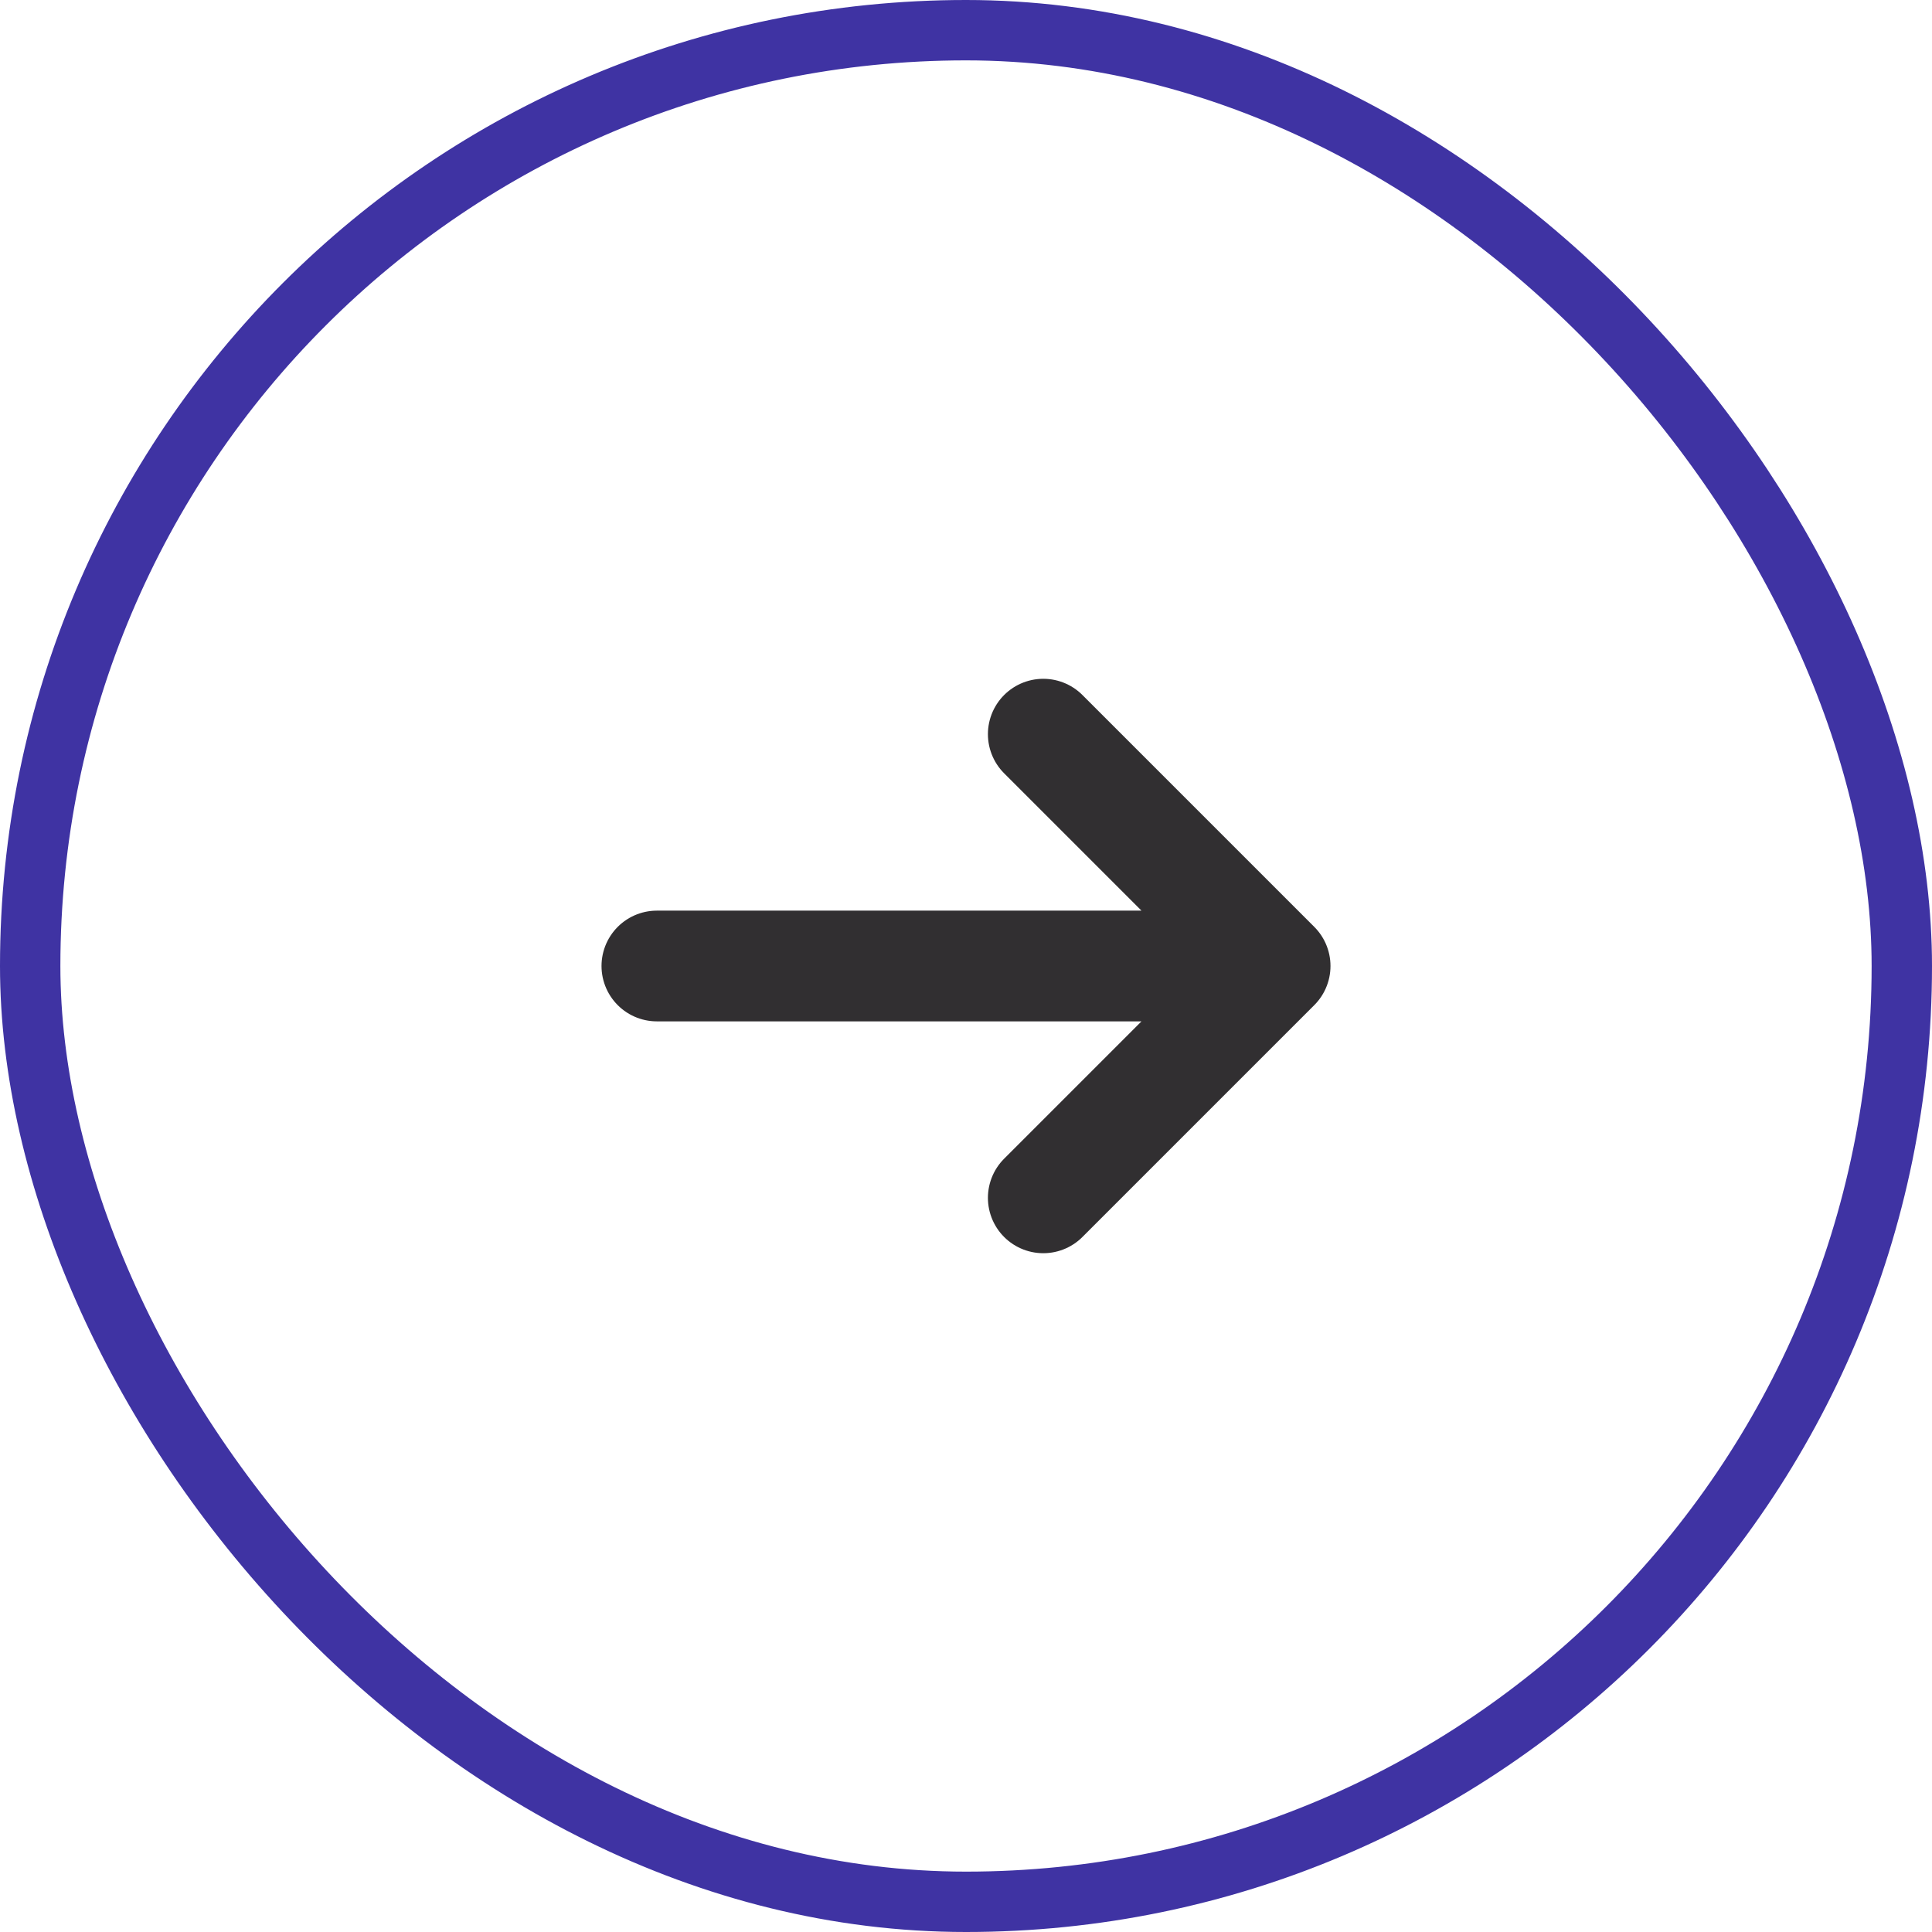
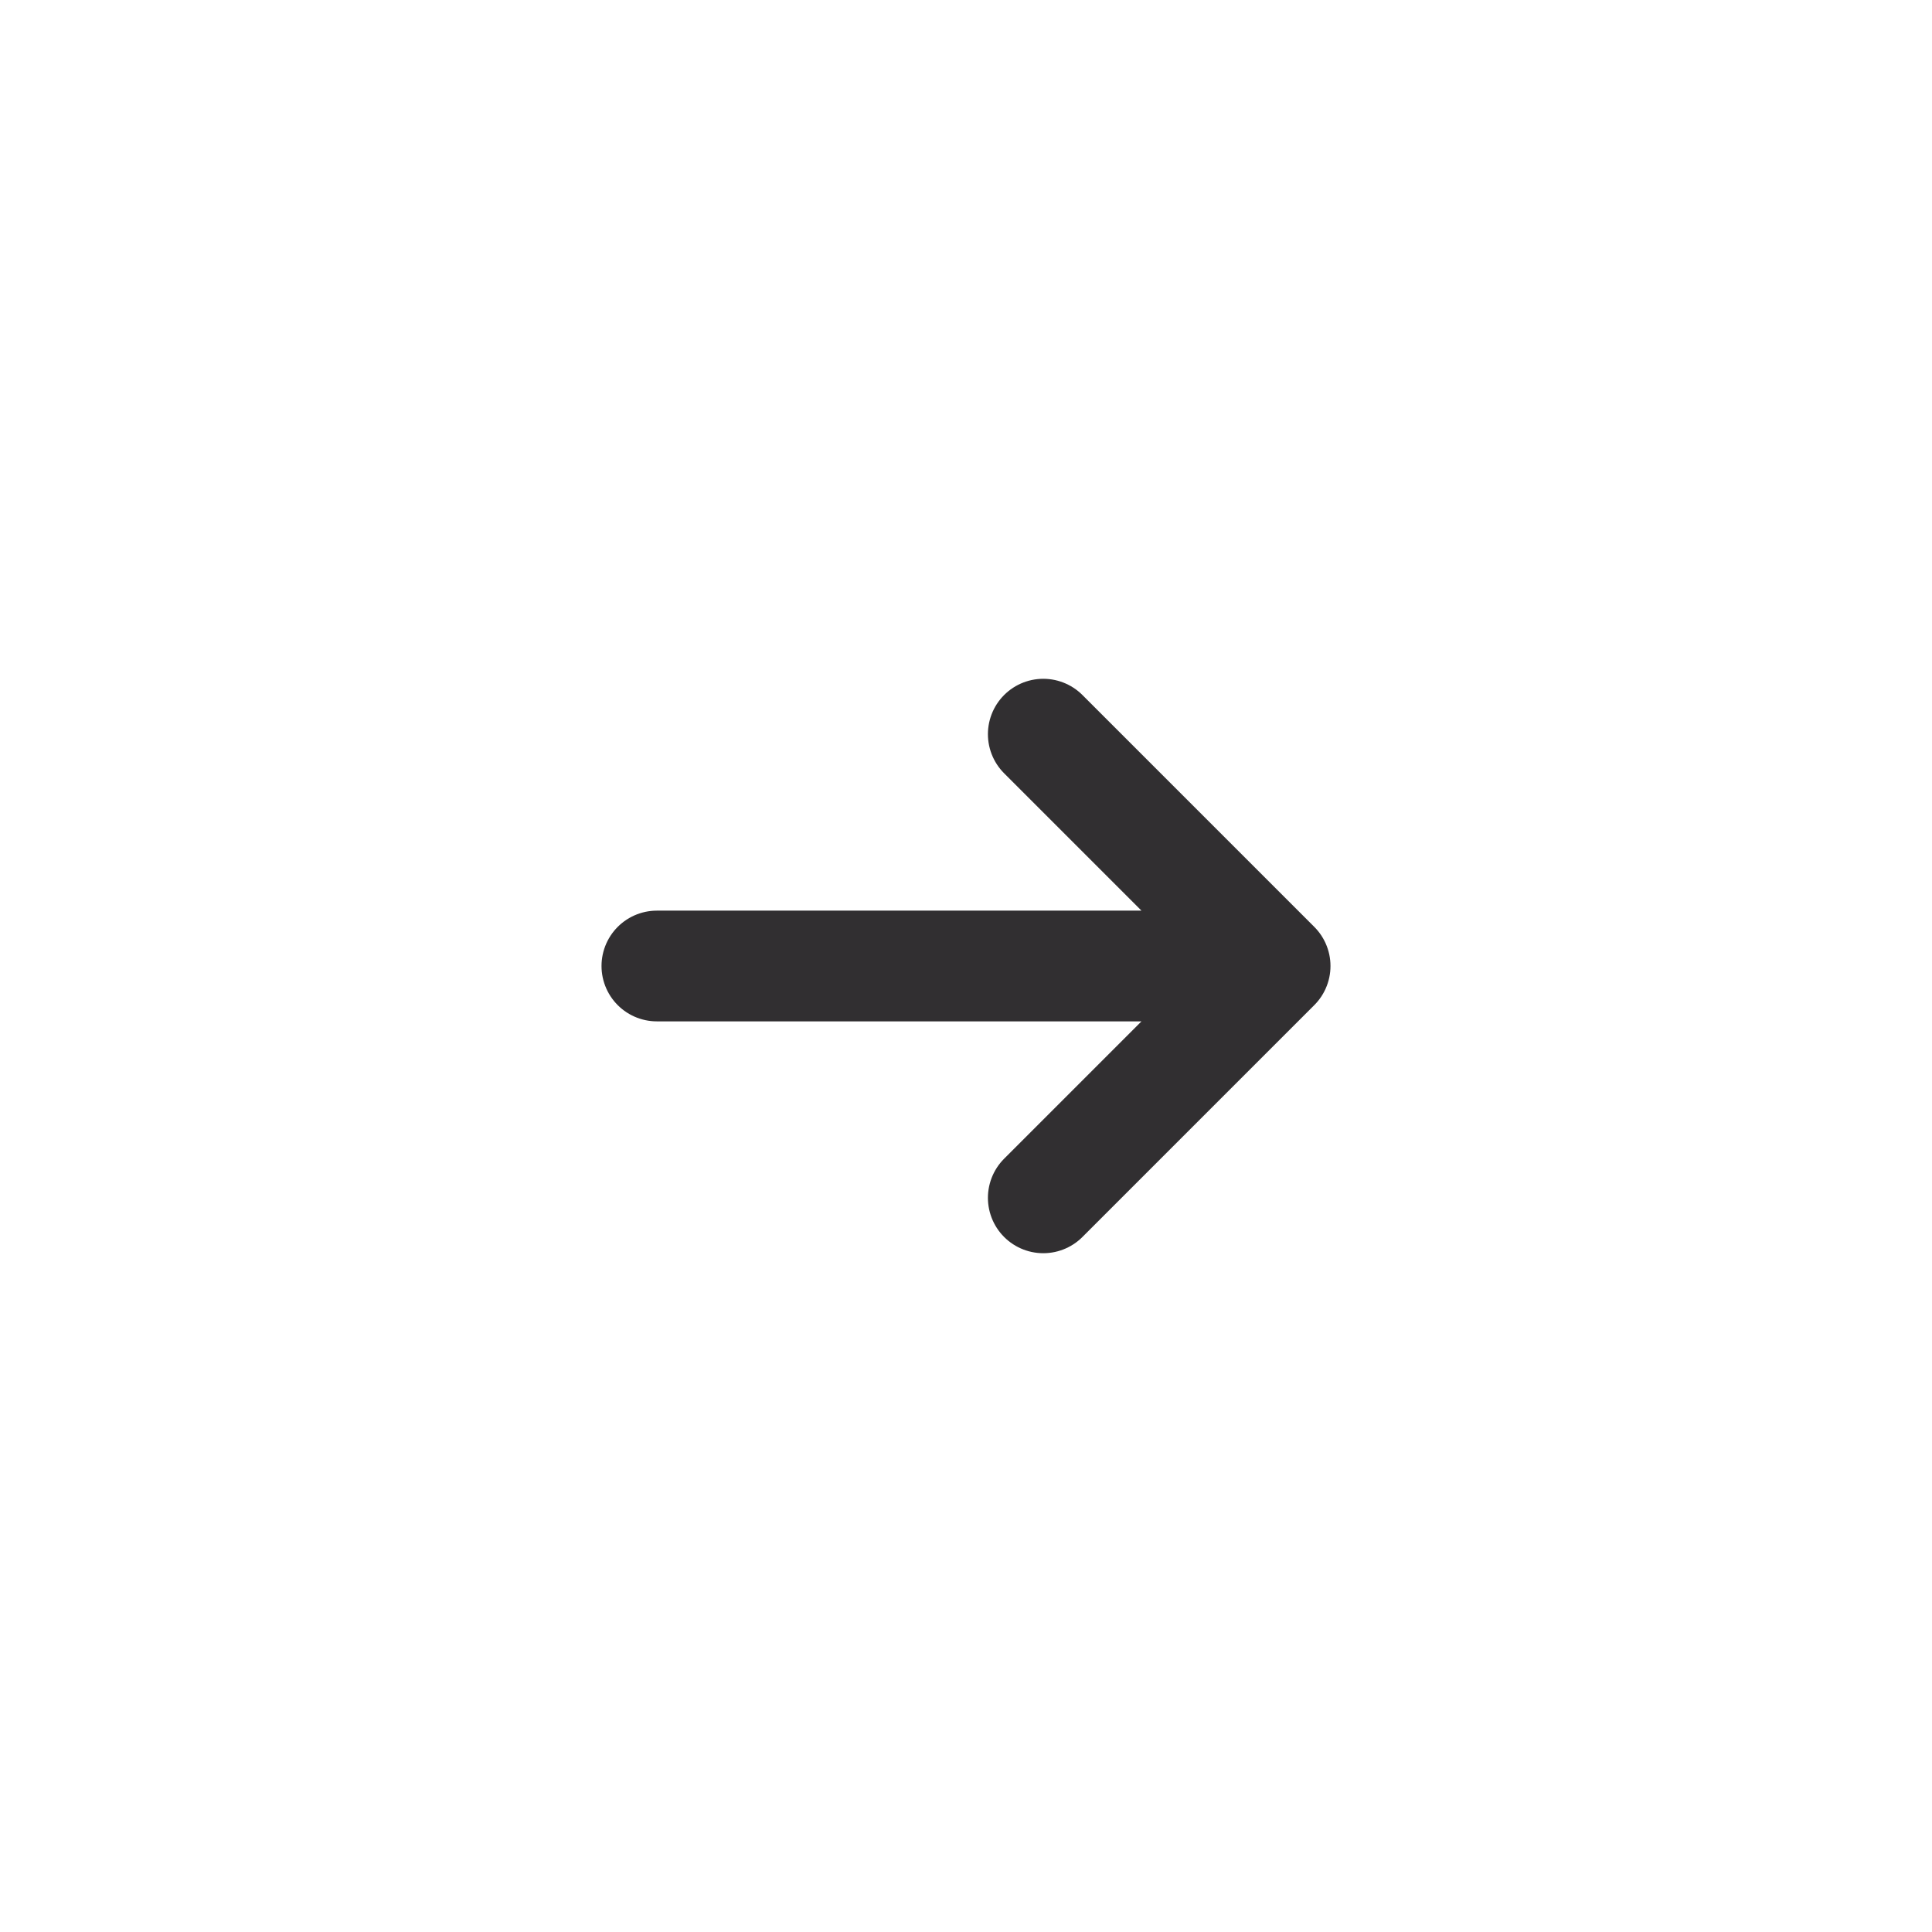
<svg xmlns="http://www.w3.org/2000/svg" width="32" height="32" viewBox="0 0 32 32" fill="none">
-   <rect x="0.5" y="0.5" width="31" height="31" rx="15.5" stroke="#3F33A3" />
  <path d="M10.88 16H21.12M21.12 16L17.28 12.16M21.12 16L17.28 19.84" stroke="#312F31" stroke-width="1.834" stroke-linecap="round" stroke-linejoin="round" />
</svg>